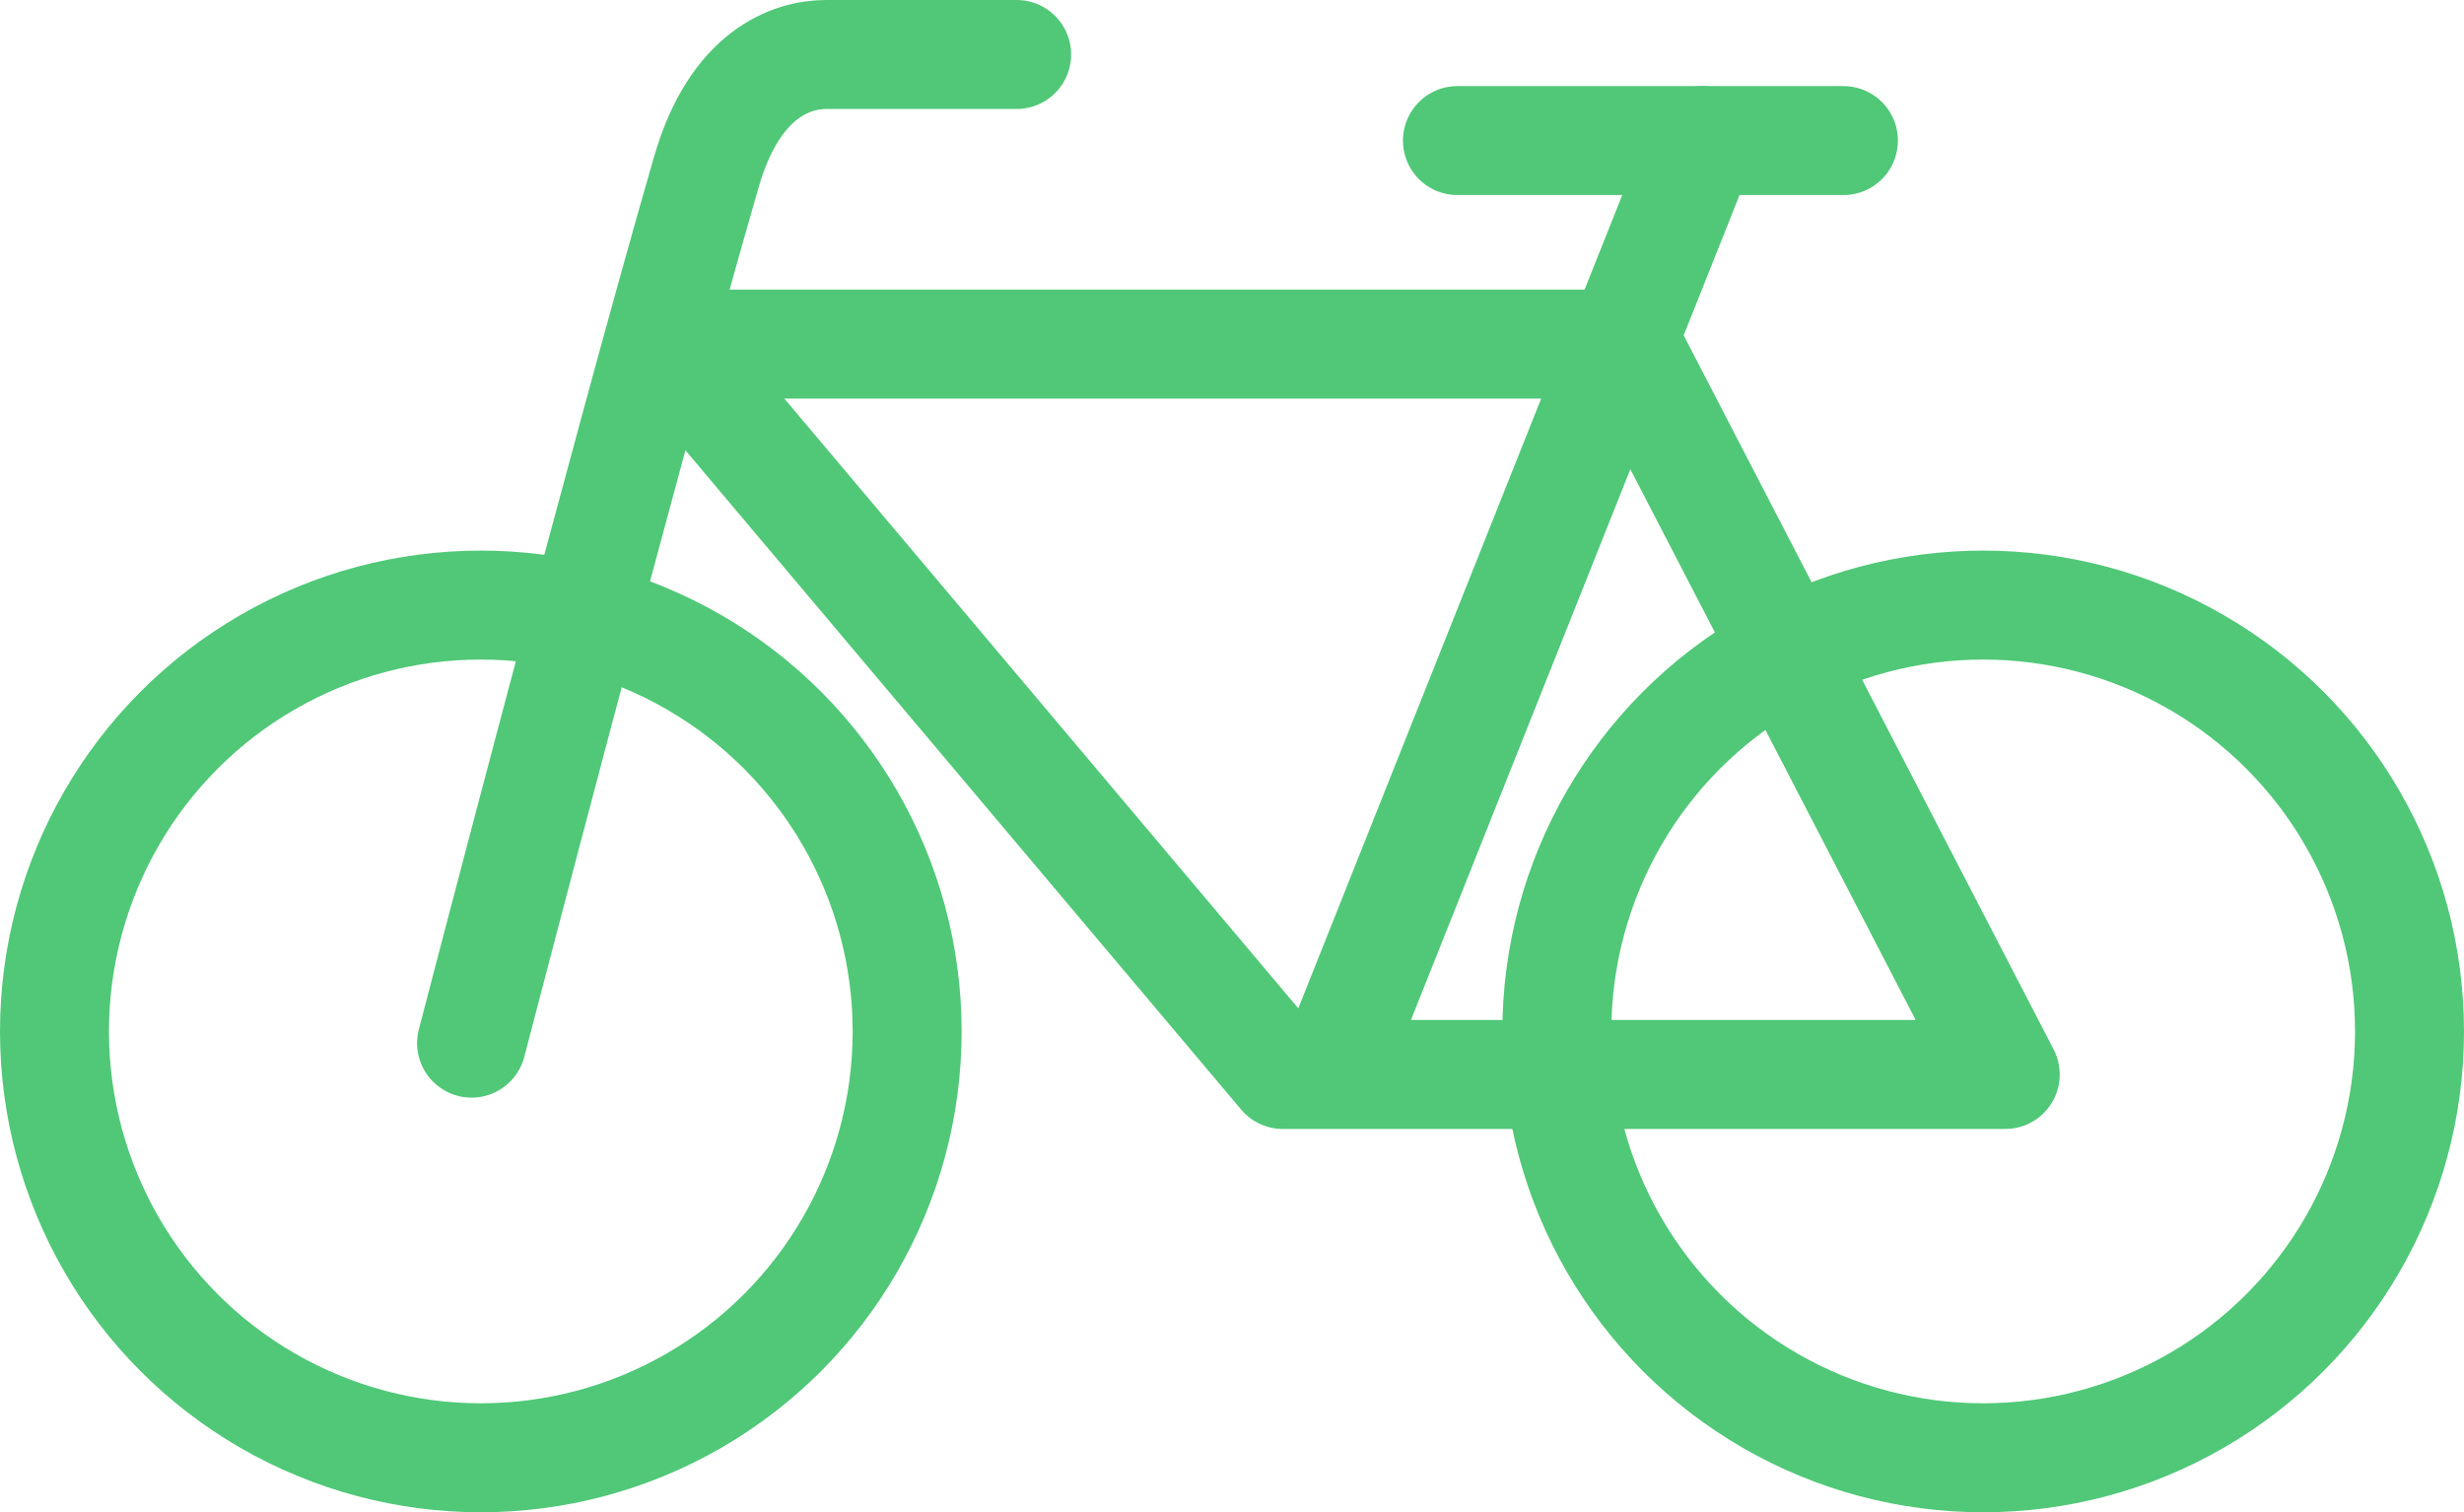
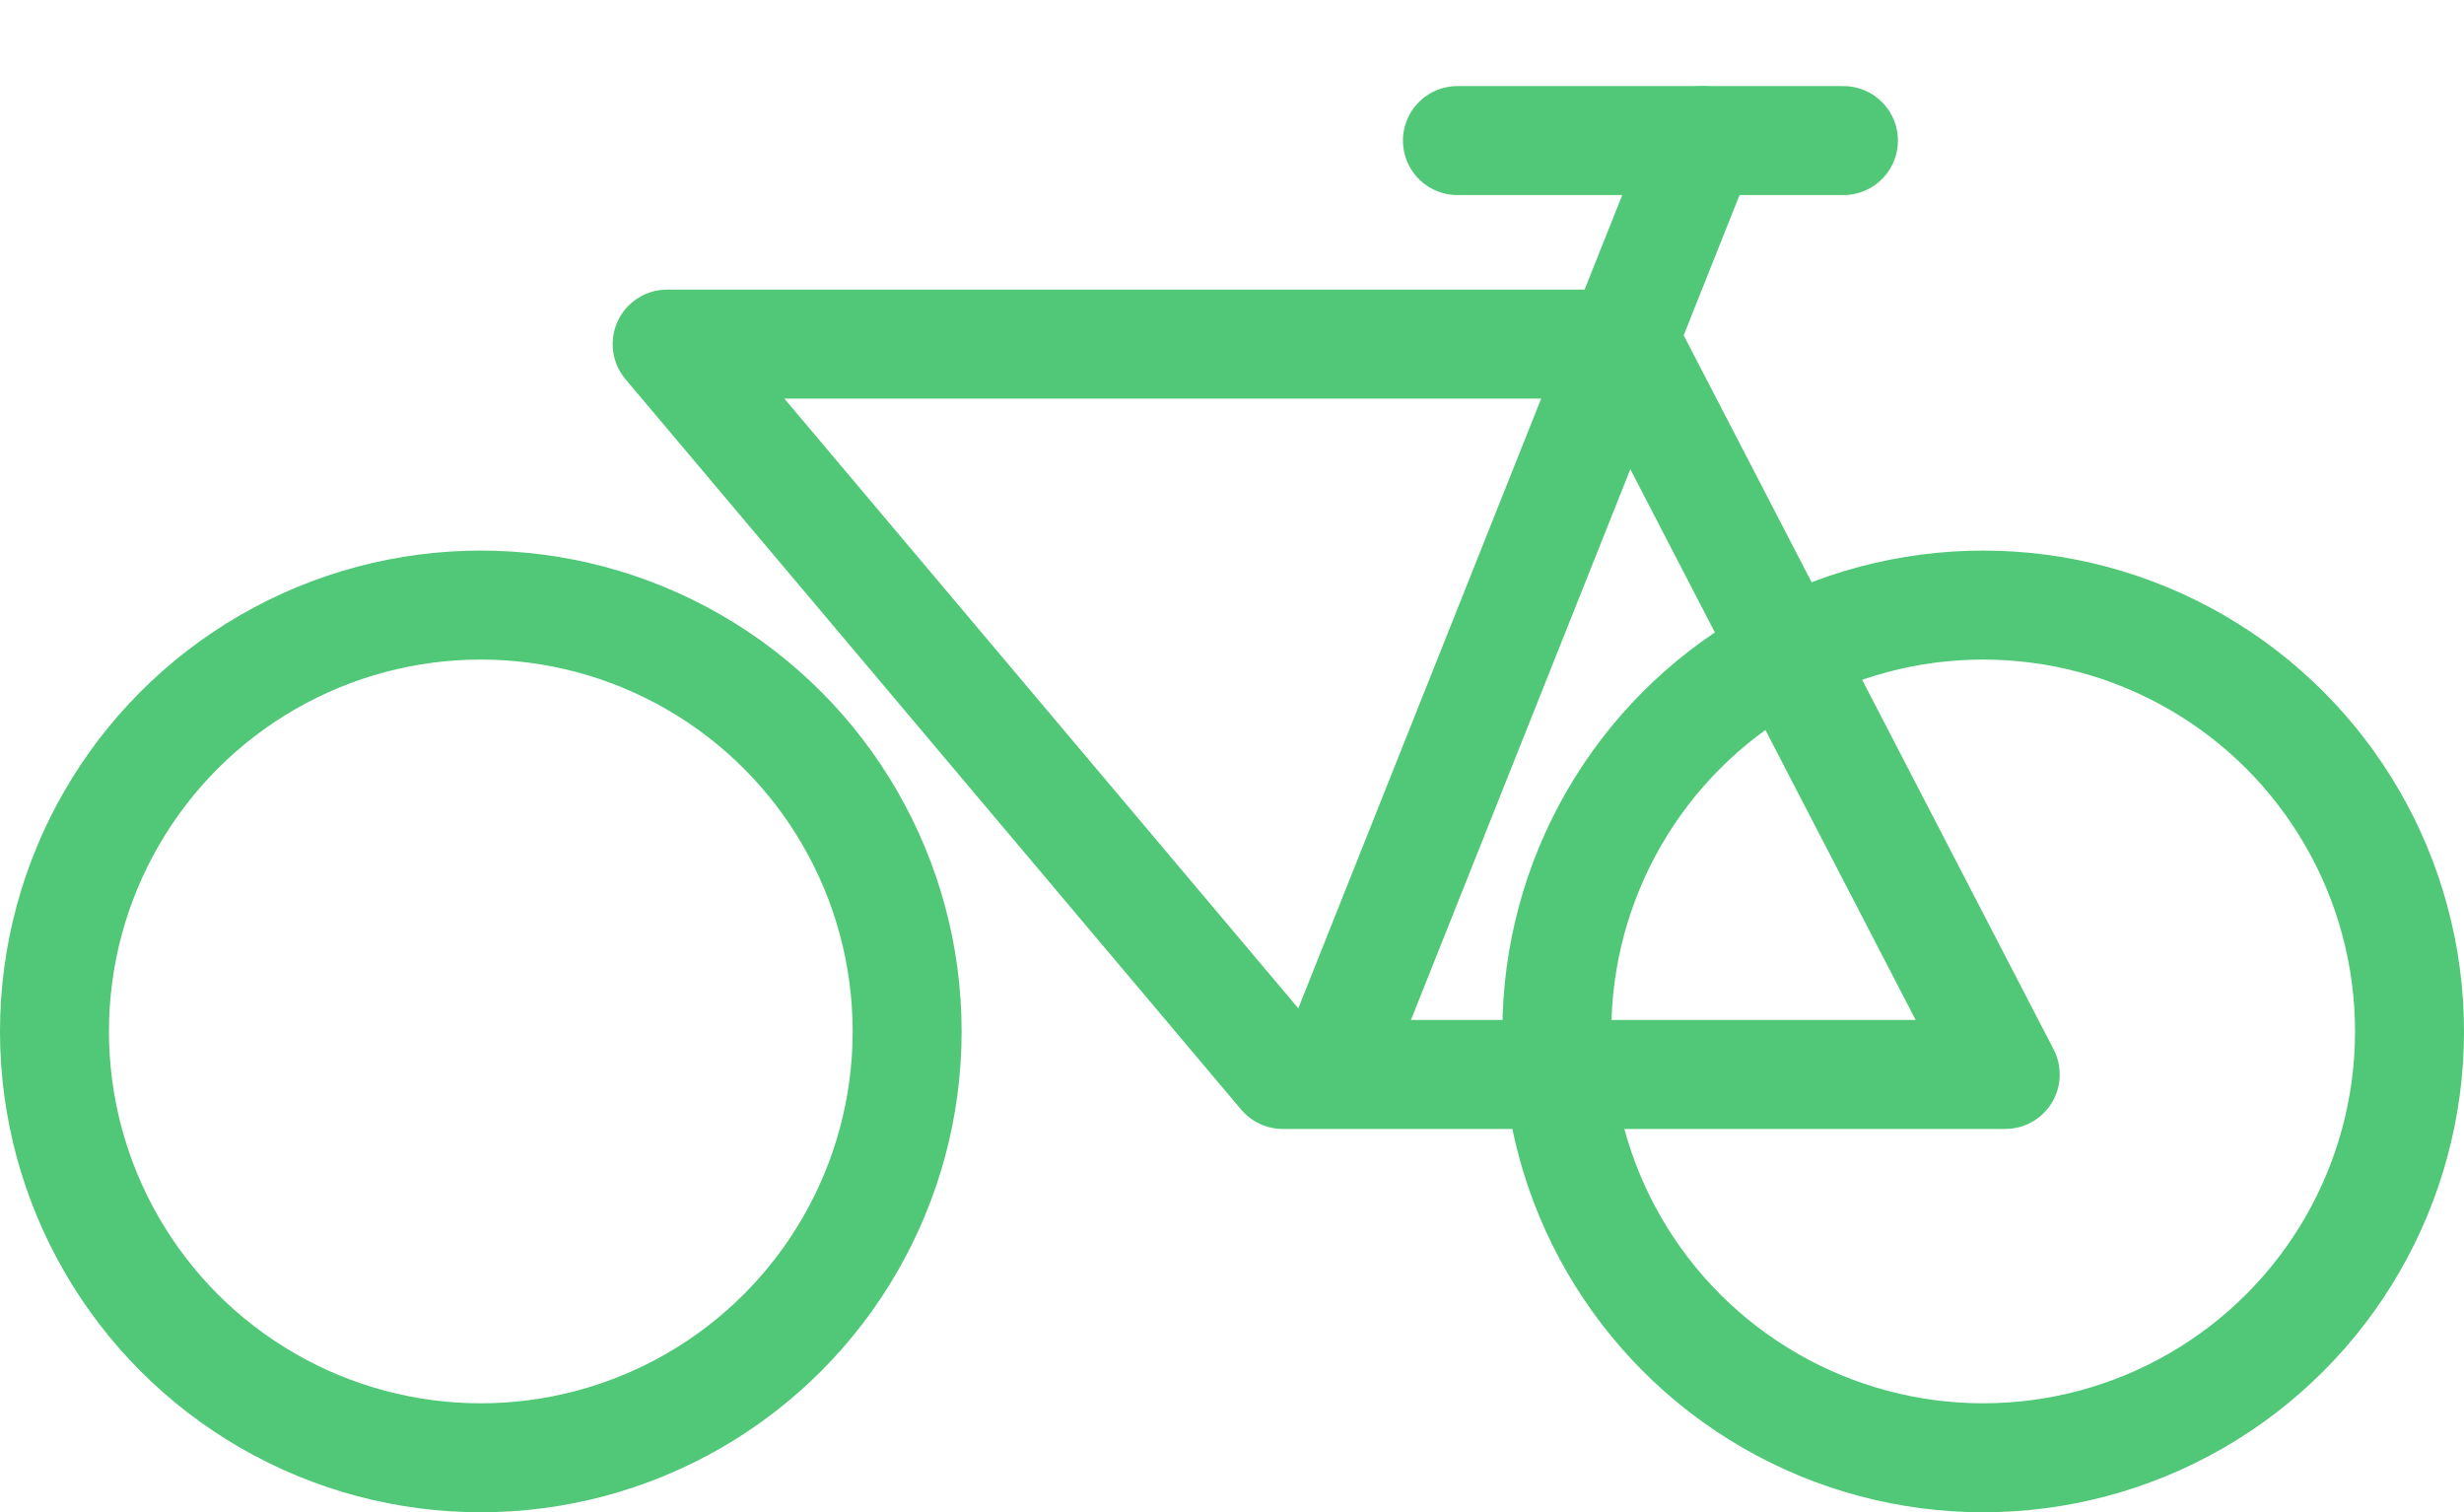
<svg xmlns="http://www.w3.org/2000/svg" id="Ebene_3" data-name="Ebene 3" width="90.45" height="55.51" viewBox="0 0 90.45 55.51">
  <defs>
    <style>
      .cls-1 {
        stroke-linejoin: round;
      }

      .cls-1, .cls-2 {
        stroke-linecap: round;
      }

      .cls-1, .cls-2, .cls-3 {
        fill: none;
        stroke: #50c878;
        stroke-width: 4px;
      }

      .cls-2, .cls-3 {
        stroke-miterlimit: 10;
      }
    </style>
  </defs>
  <circle class="cls-3" cx="17.65" cy="37.86" r="15.65" />
  <circle class="cls-3" cx="72.8" cy="37.86" r="15.65" />
-   <path class="cls-2" d="M37.32,2h-6.99c-1.24,0-3.35.67-4.4,4.31-2.91,10.04-8.62,31.98-8.62,31.98" />
  <polygon class="cls-1" points="59.72 12.63 24.49 12.63 47.09 39.44 73.61 39.44 59.72 12.63" />
  <line class="cls-1" x1="62.5" y1="5.16" x2="49" y2="39.05" />
  <line class="cls-1" x1="53.5" y1="5.16" x2="67.67" y2="5.16" />
</svg>